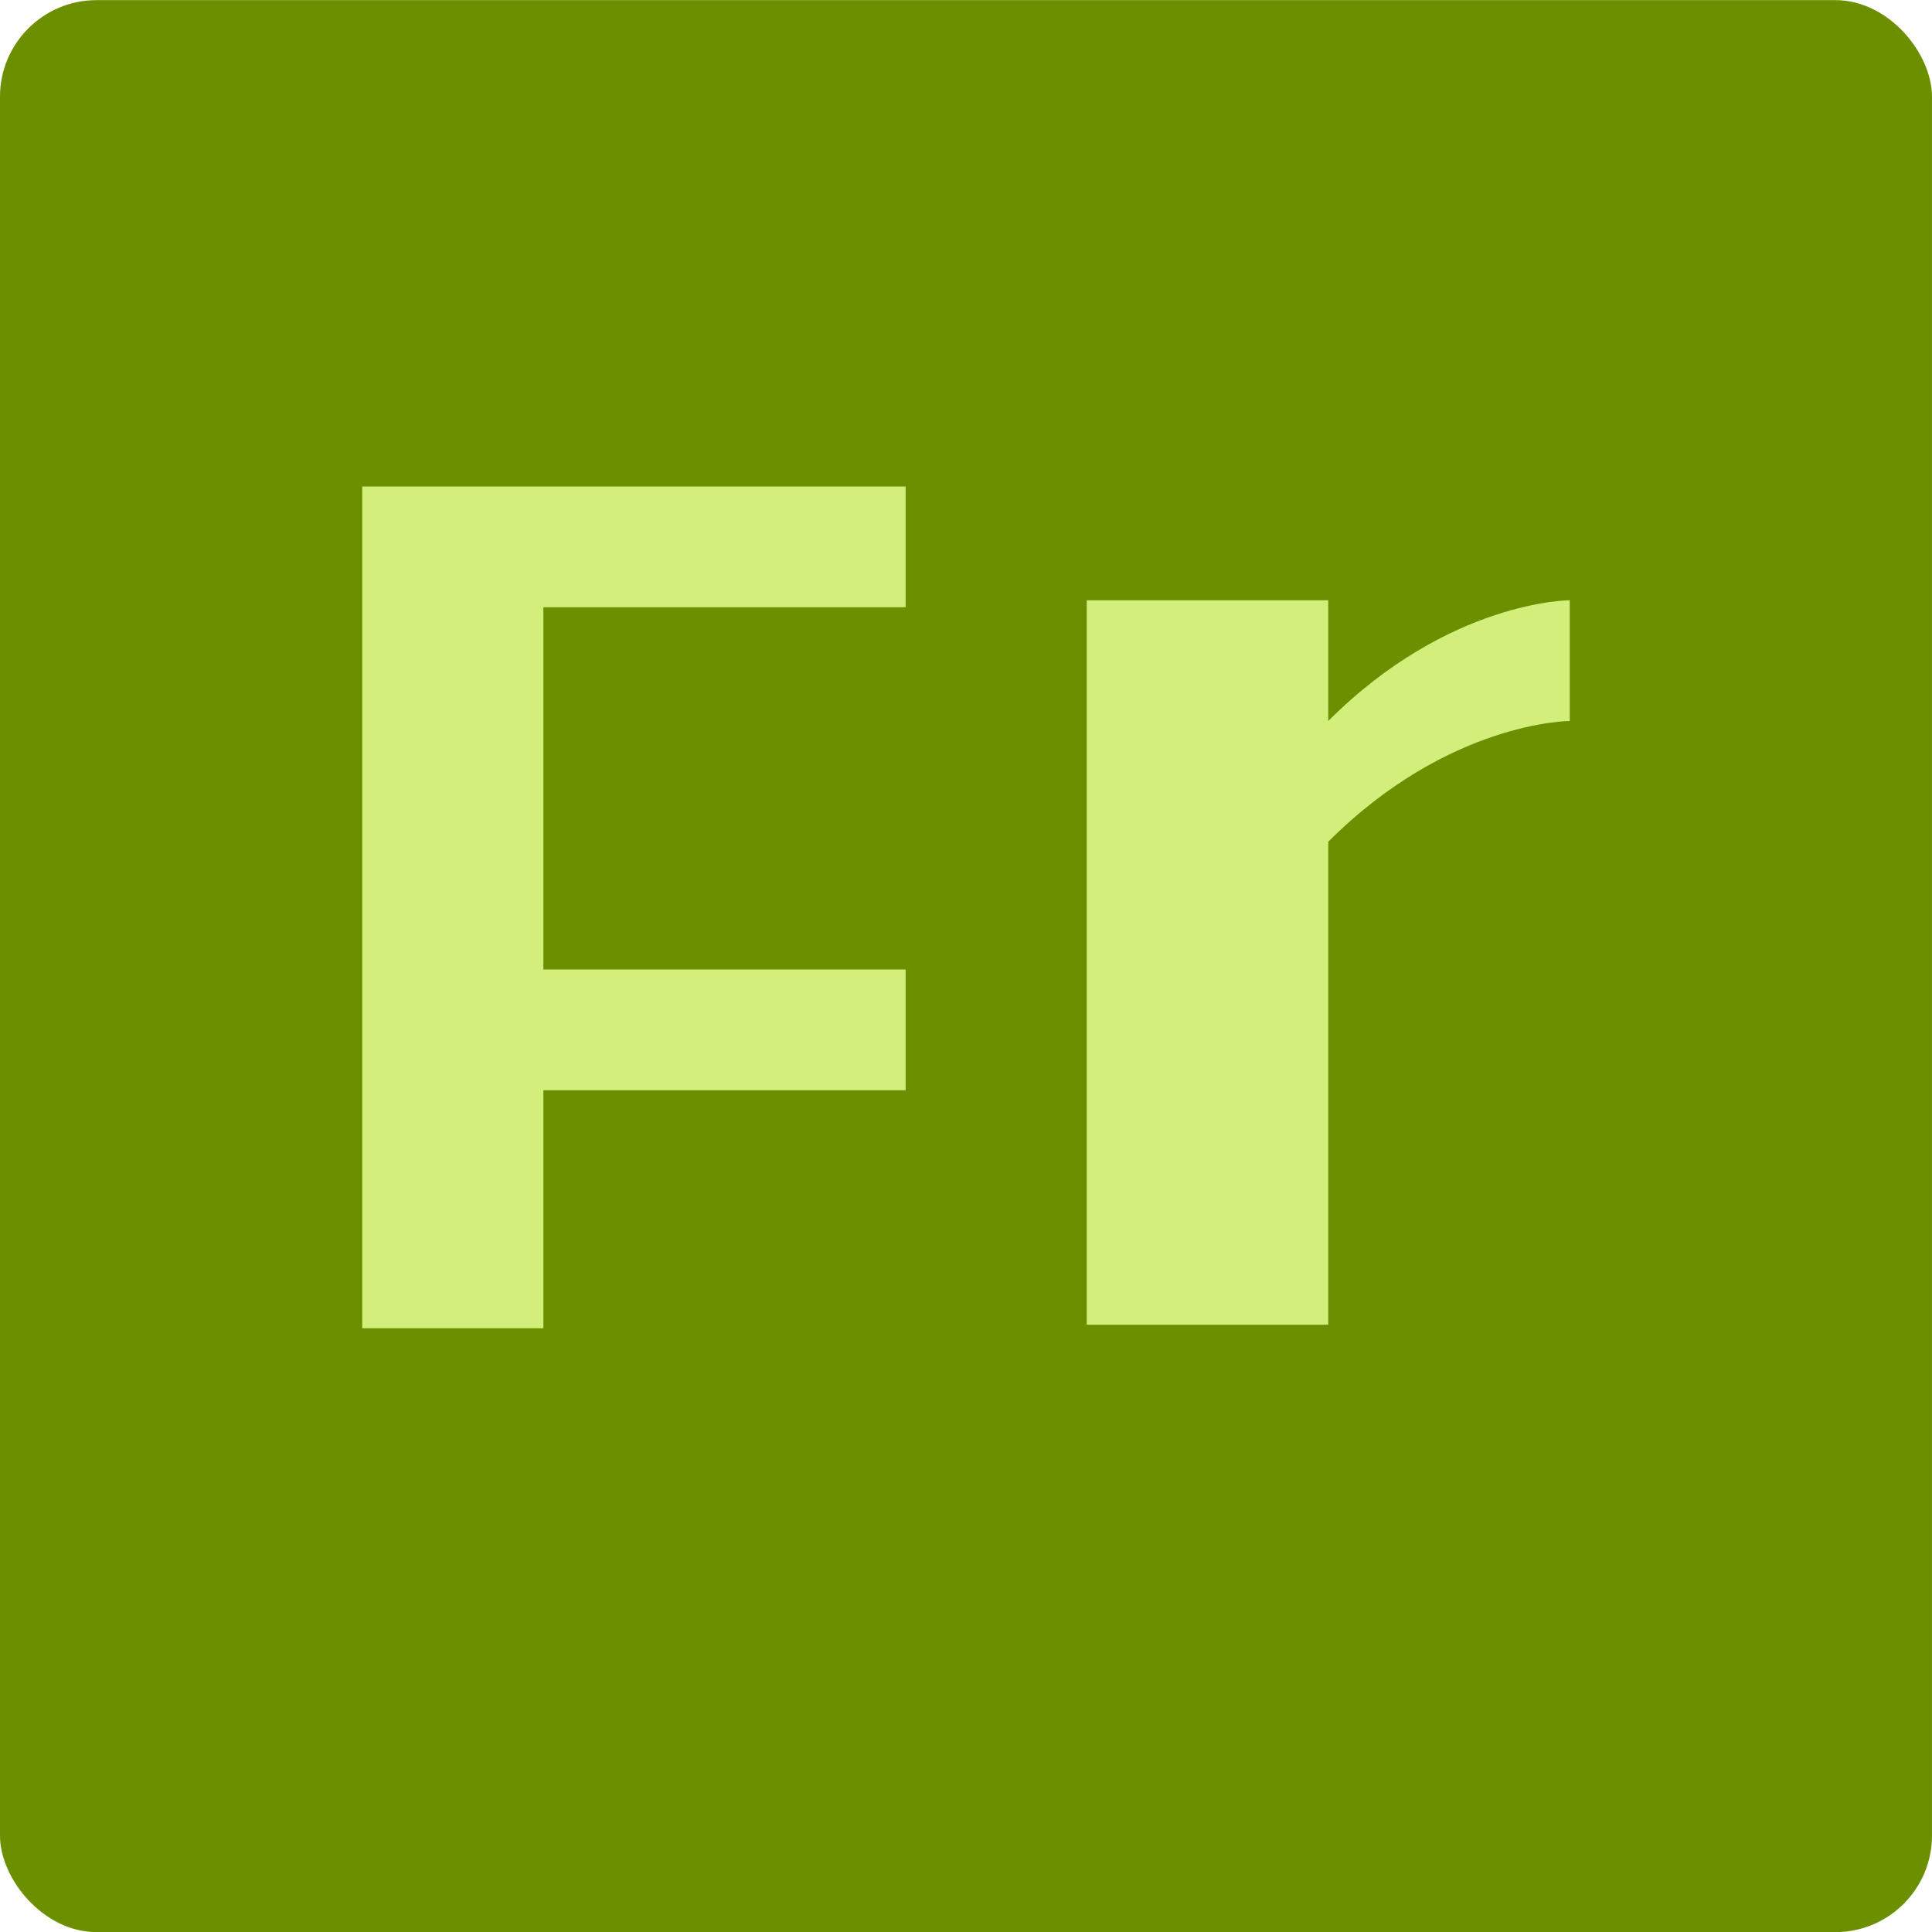
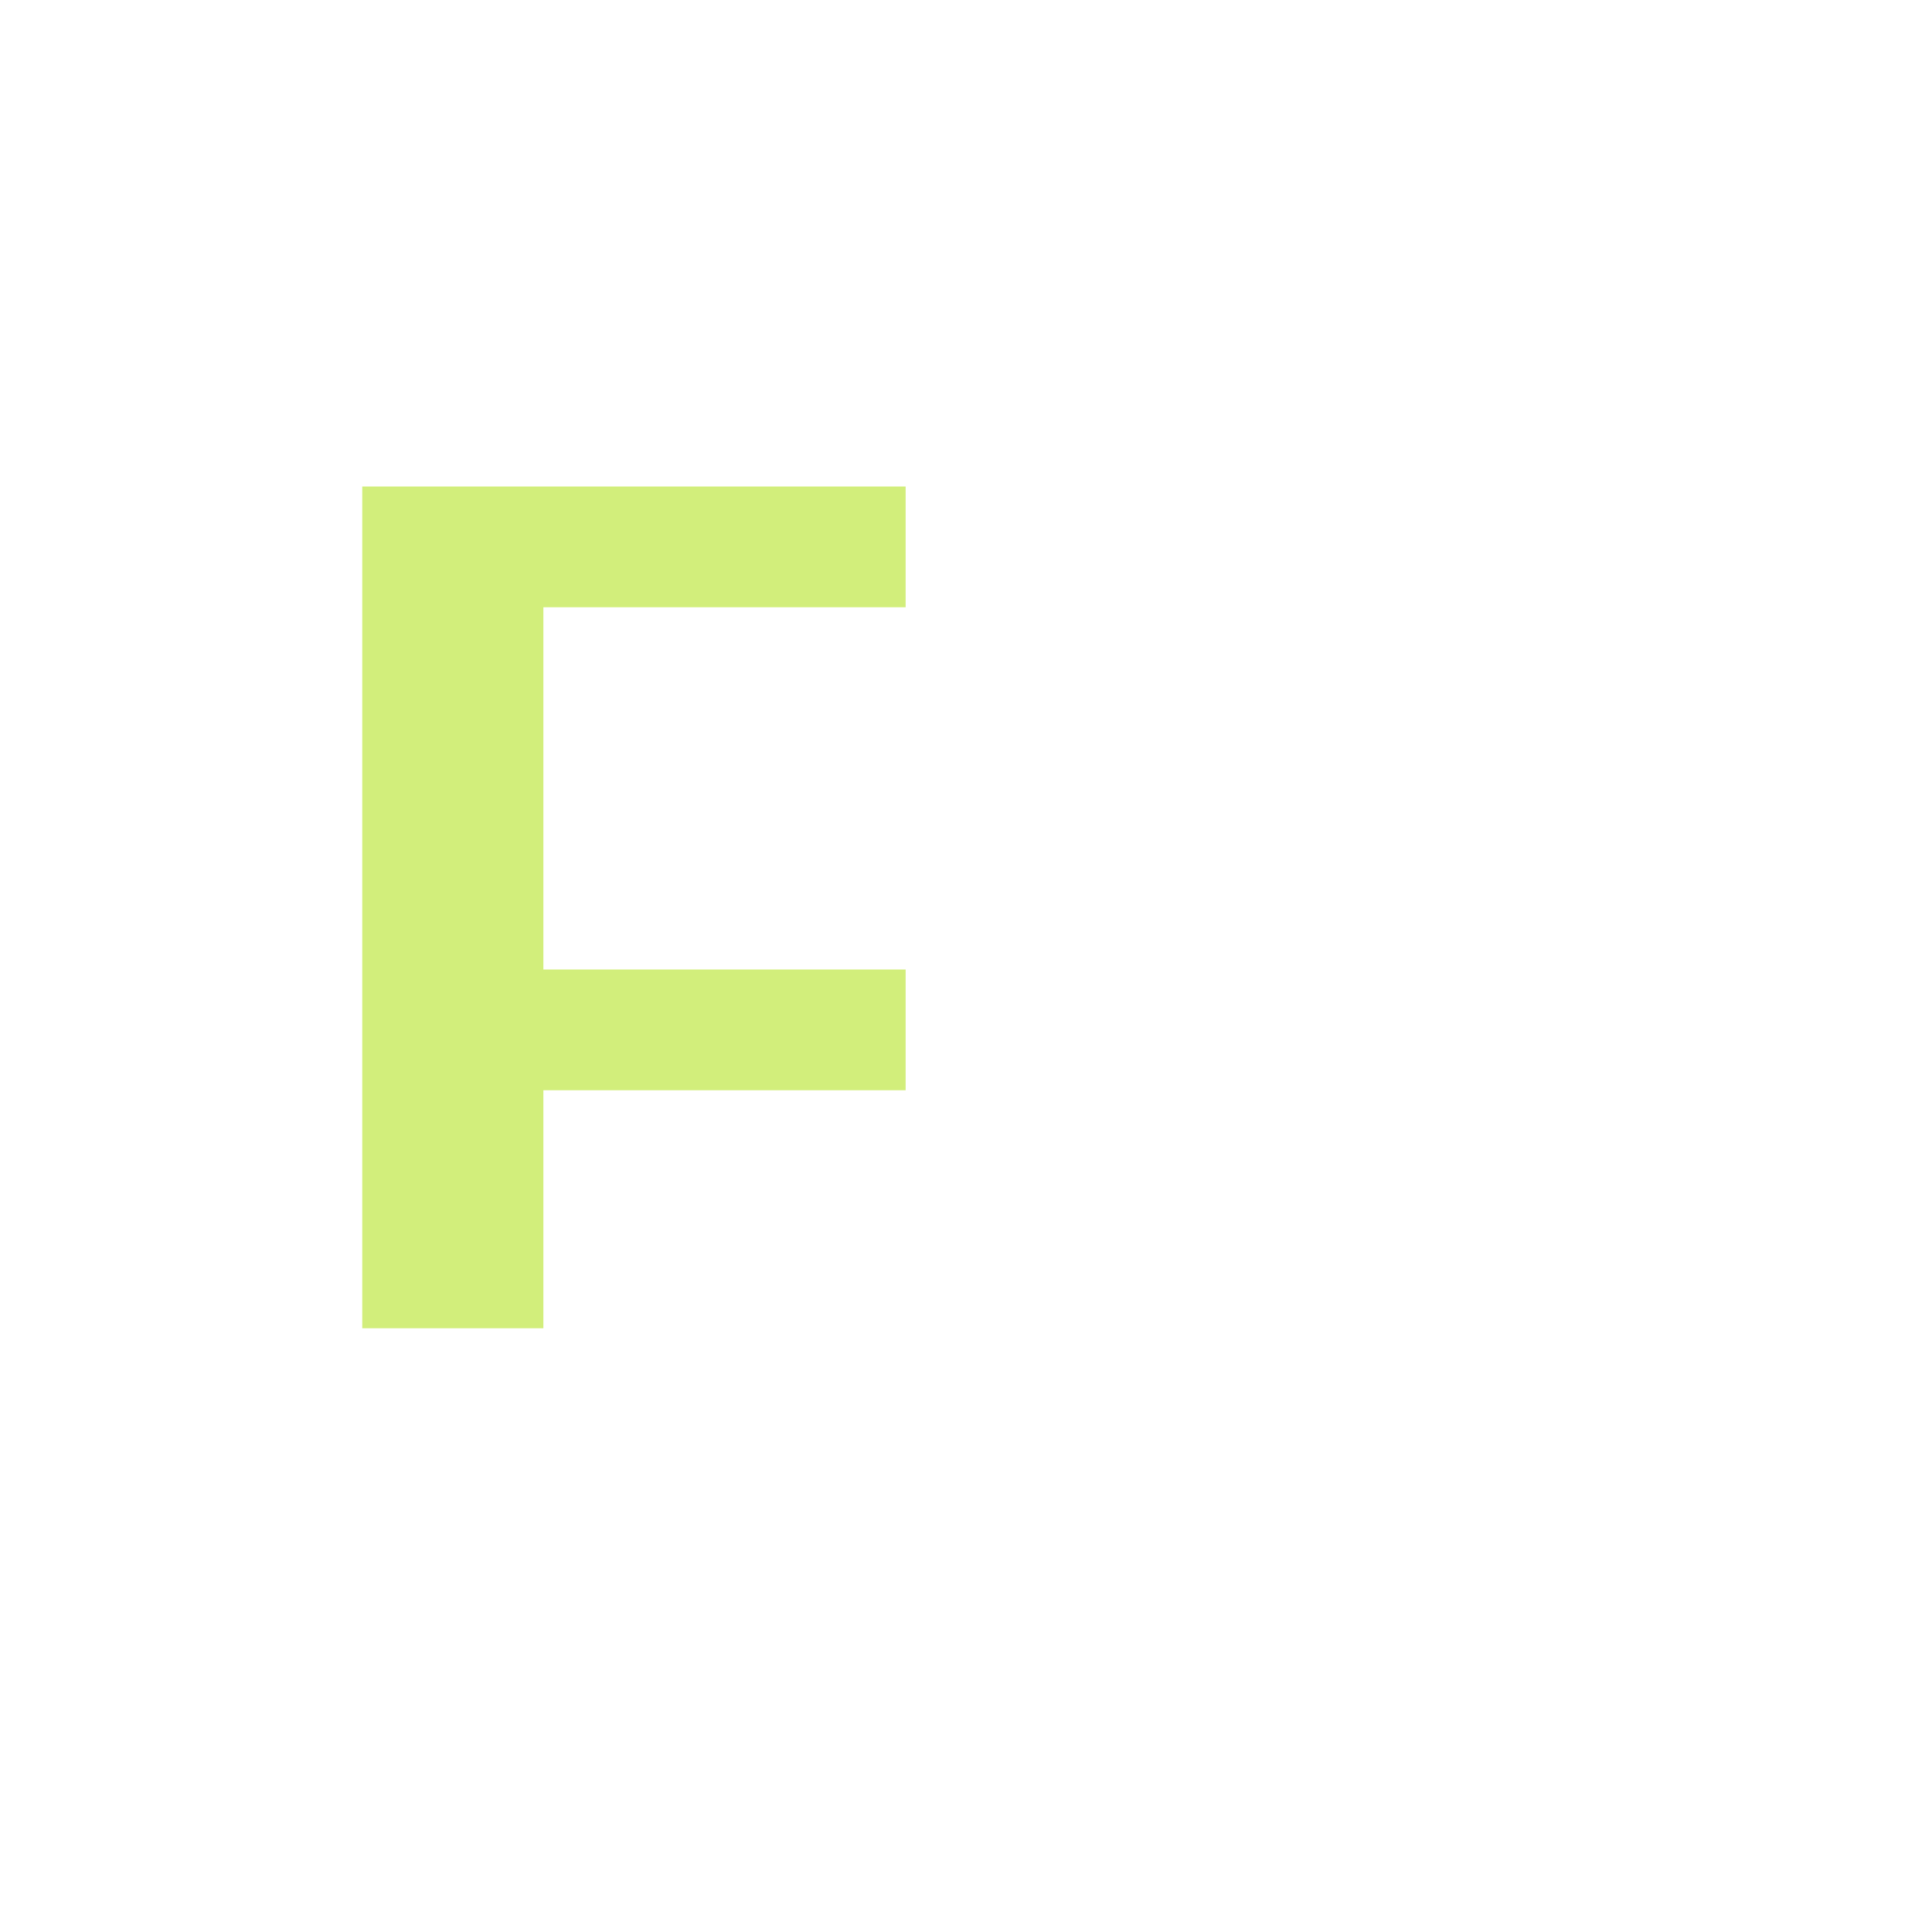
<svg xmlns="http://www.w3.org/2000/svg" width="16" height="16" version="1.1">
-   <rect x="-9.9999997e-5" y=".001" width="16" height="16" rx=".8" ry=".8" style="fill:#6c8f00" />
  <path d="m3 4.029v6.971h1.5v-1.971h3v-1h-3v-3h3v-1z" style="fill:#d2ee7b" />
-   <path d="m9 4.971v6h2v-4c1-1 2-1 2-1v-1s-1 0-2 1v-1z" style="fill:#d2ee7b" />
</svg>